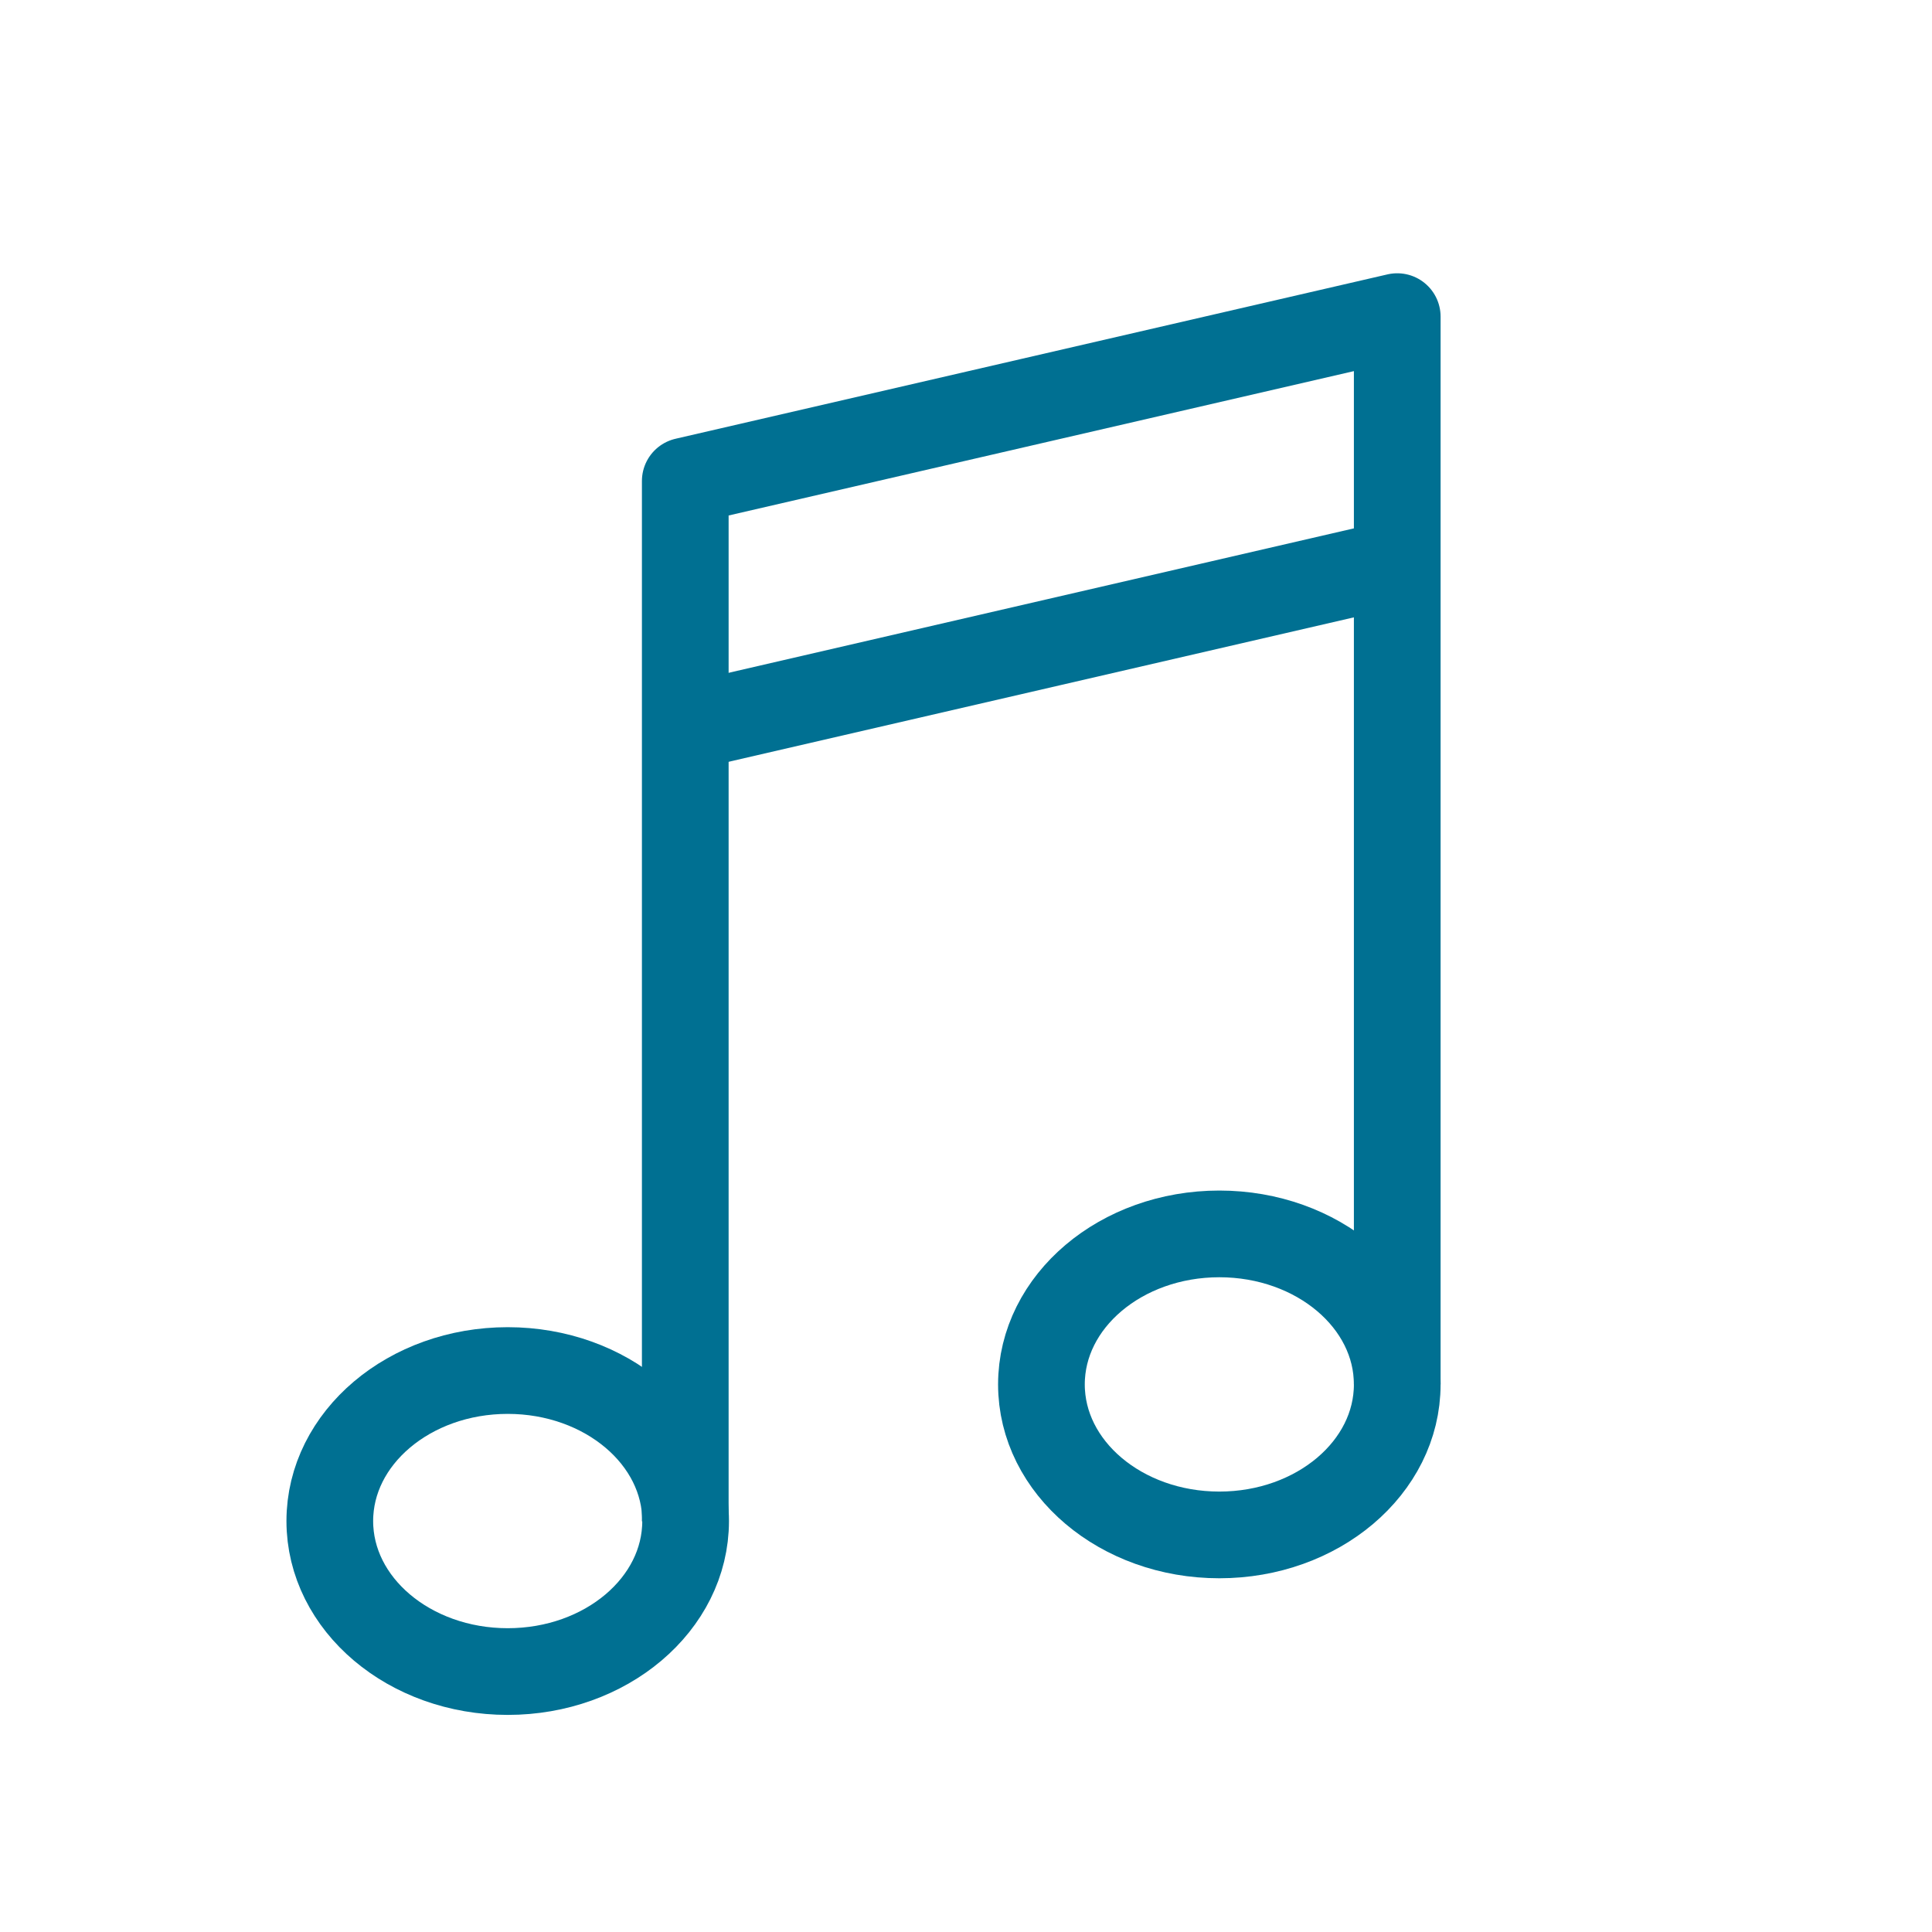
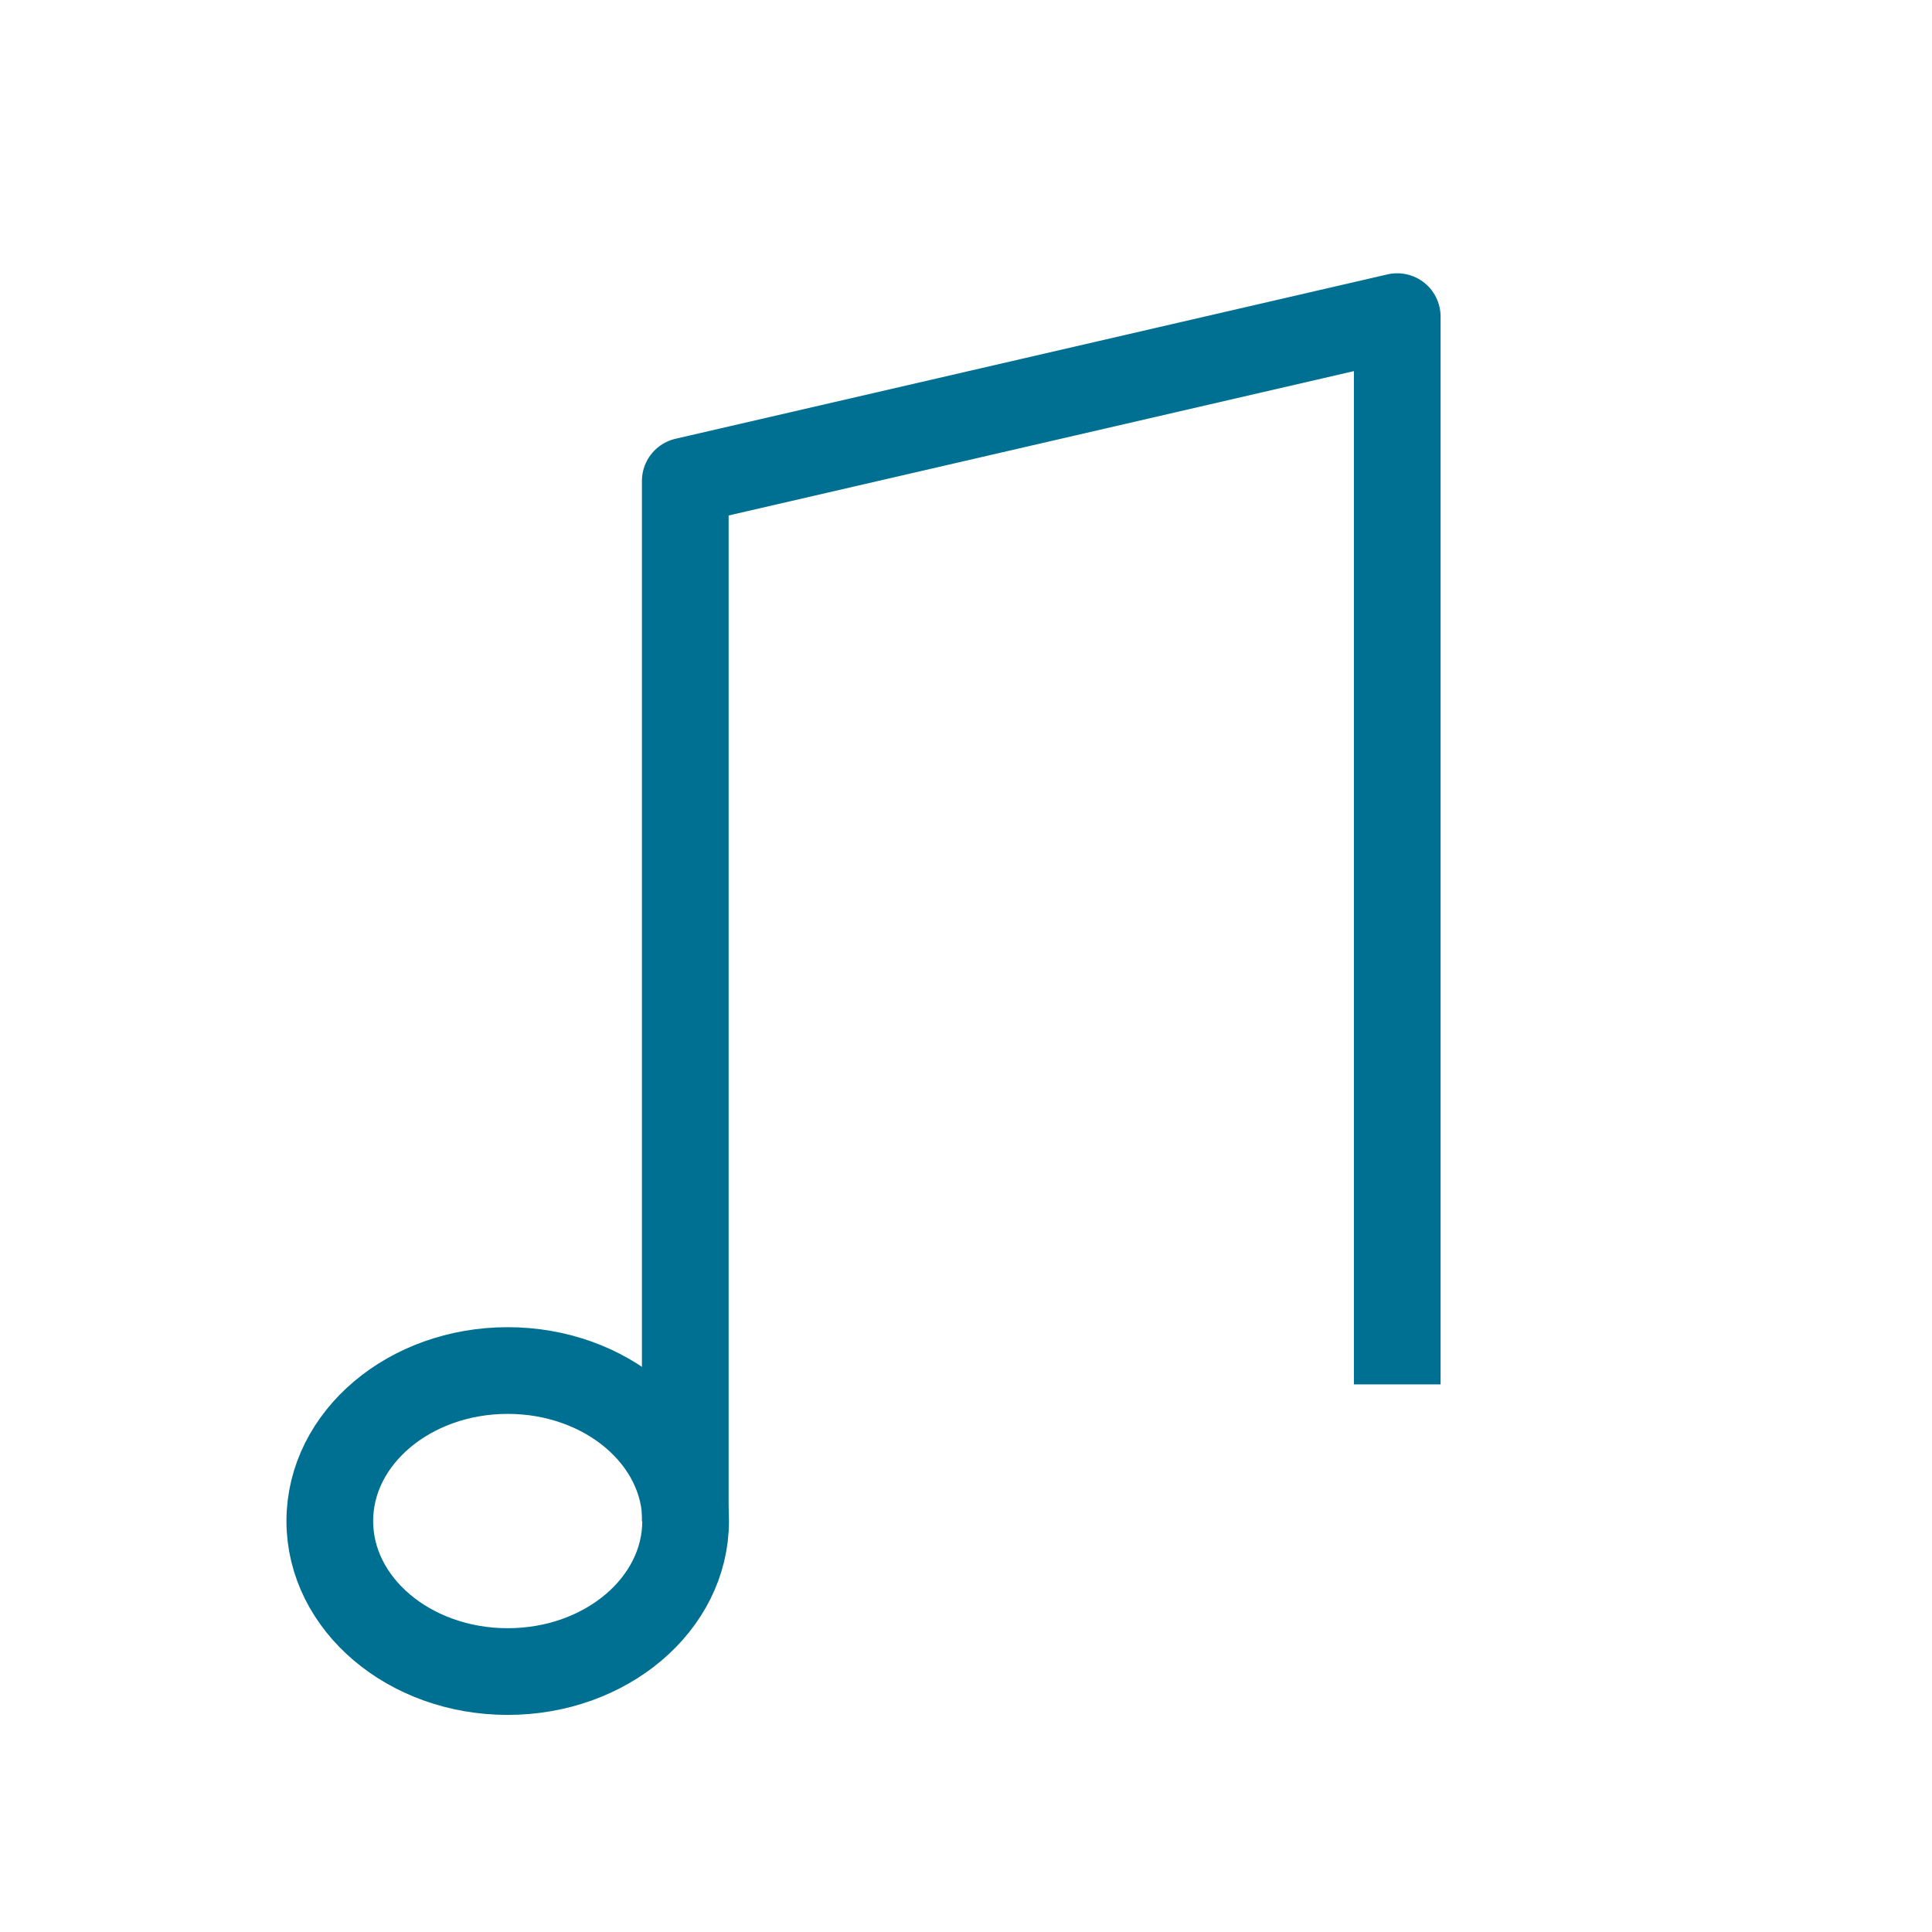
<svg xmlns="http://www.w3.org/2000/svg" id="b" viewBox="0 0 55.71 55.71">
  <defs>
    <style>
      .cls-1 {
        stroke-miterlimit: 10;
      }

      .cls-1, .cls-2 {
        fill: none;
        stroke: #007092;
        stroke-width: 2.5px;
      }

      .cls-2 {
        stroke-linejoin: round;
      }
    </style>
  </defs>
-   <line id="d" class="cls-2" x1="40.29" y1="16.23" x2="19.77" y2="20.97" />
  <path id="e" class="cls-2" d="m40.29,39.92V9.13l-20.53,4.74v30" />
  <ellipse class="cls-1" cx="14.64" cy="43.86" rx="5.13" ry="4.34" />
-   <ellipse class="cls-1" cx="35.16" cy="39.92" rx="5.13" ry="4.34" />
</svg>